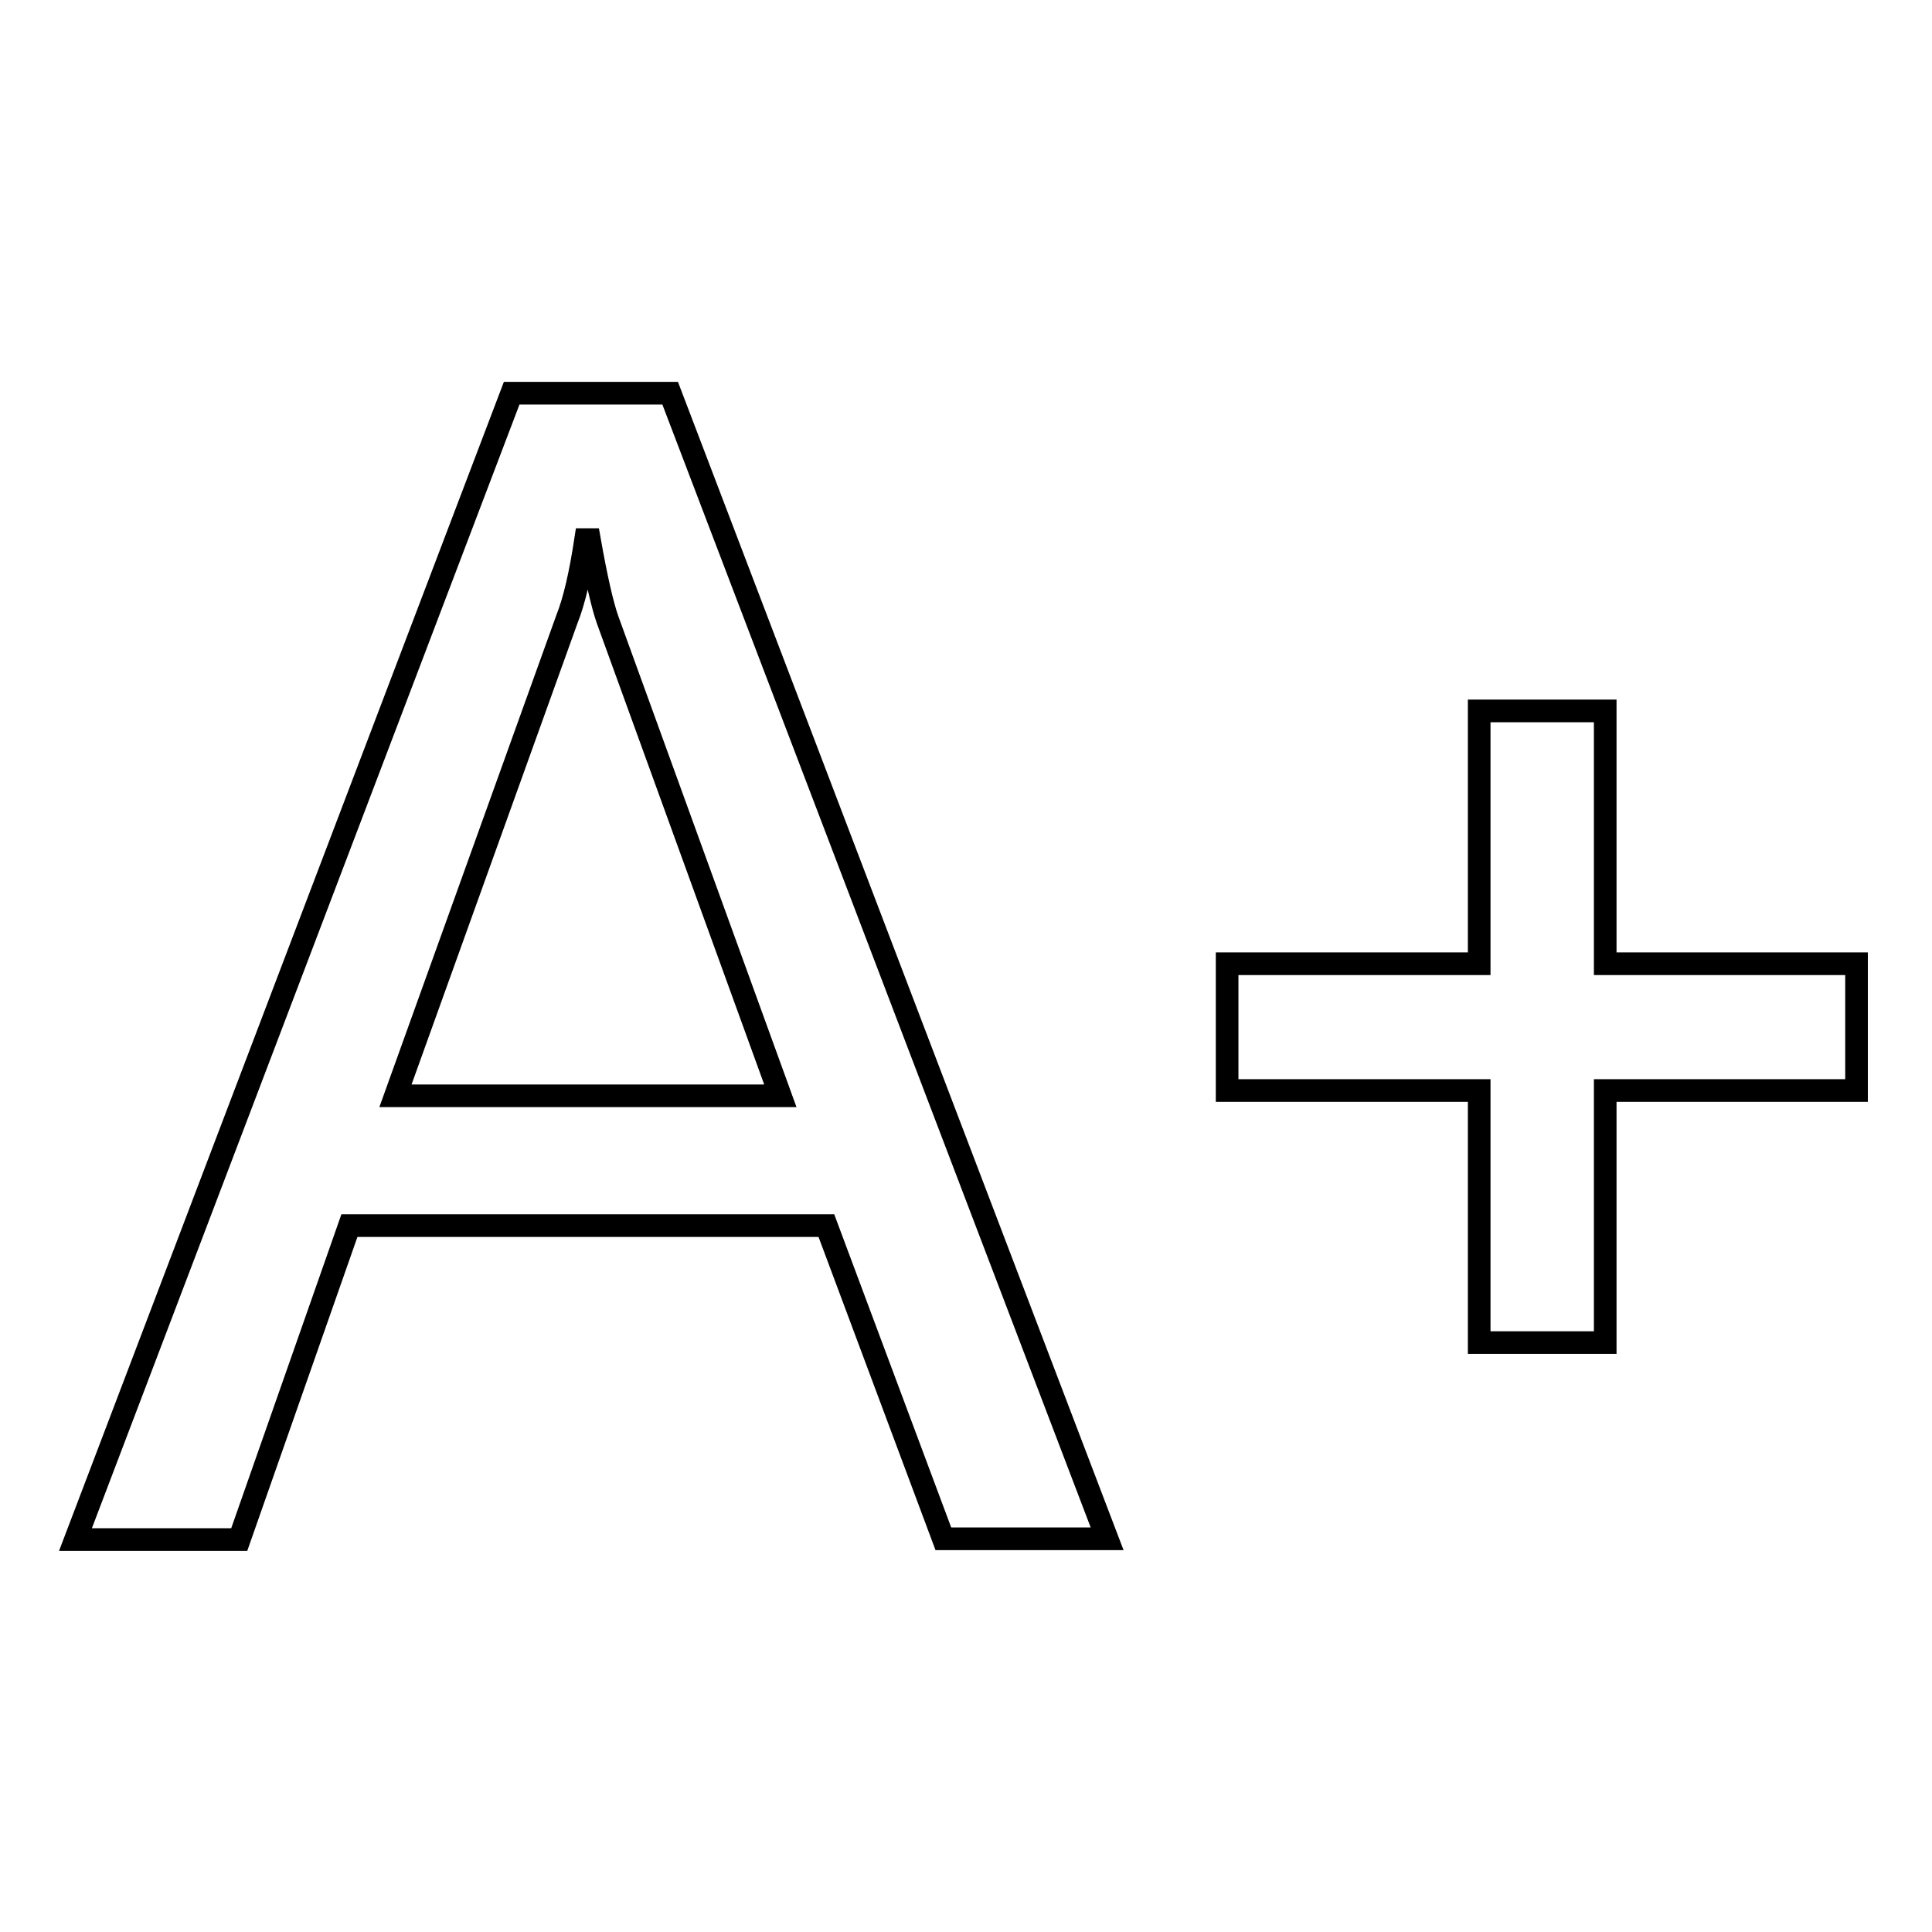
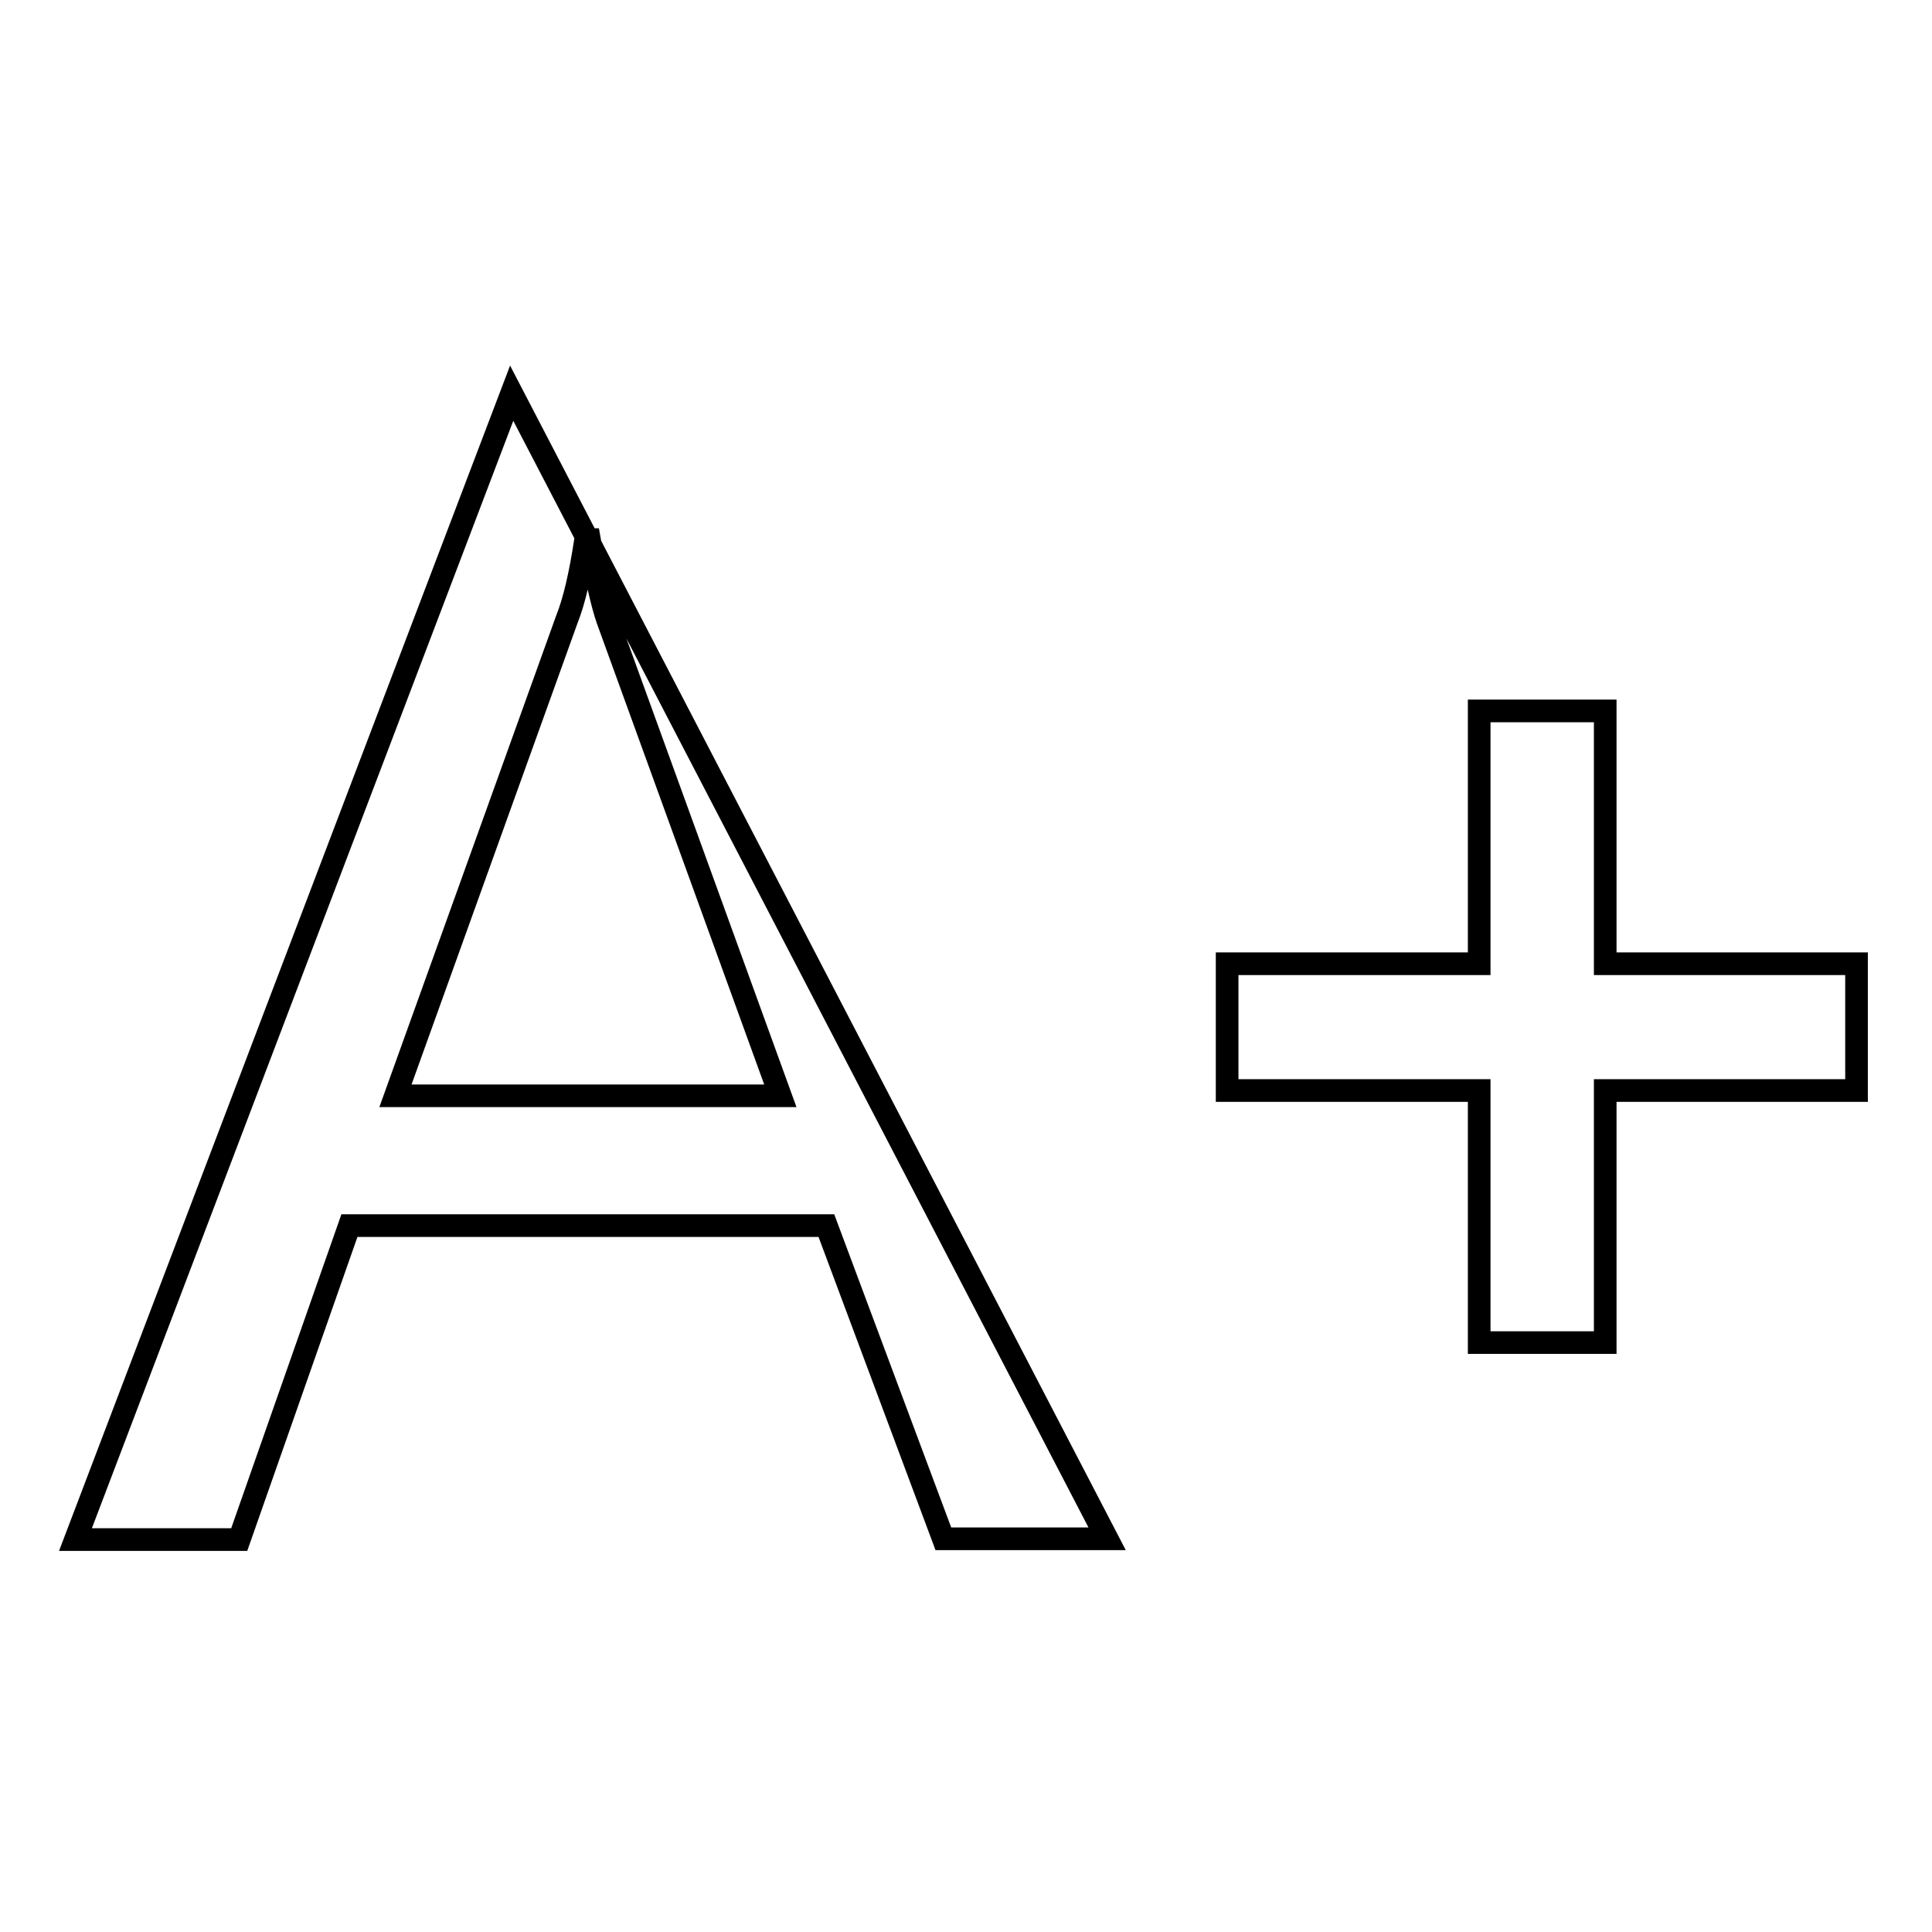
<svg xmlns="http://www.w3.org/2000/svg" version="1.1" x="0px" y="0px" viewBox="0 0 256 256" enable-background="new 0 0 256 256" xml:space="preserve">
  <g>
-     <path stroke-width="3" fill-opacity="0" stroke="#000000" d="M246,144.5h-33.3v33.4h-16.7v-33.4h-33.4v-16.8h33.4V94.2h16.7v33.5H246V144.5L246,144.5z M146.7,203.9H125 l-15.5-41.5H46.3l-14.6,41.6H10L67.8,52.1h21L146.7,203.9z M103.4,145.2L80.5,82.1c-0.7-2-1.5-5.5-2.4-10.6h-0.5 c-0.7,4.6-1.5,8.1-2.5,10.6l-22.7,63.1H103.4z" />
+     <path stroke-width="3" fill-opacity="0" stroke="#000000" d="M246,144.5h-33.3v33.4h-16.7v-33.4h-33.4v-16.8h33.4V94.2h16.7v33.5H246V144.5L246,144.5z M146.7,203.9H125 l-15.5-41.5H46.3l-14.6,41.6H10L67.8,52.1L146.7,203.9z M103.4,145.2L80.5,82.1c-0.7-2-1.5-5.5-2.4-10.6h-0.5 c-0.7,4.6-1.5,8.1-2.5,10.6l-22.7,63.1H103.4z" />
  </g>
</svg>